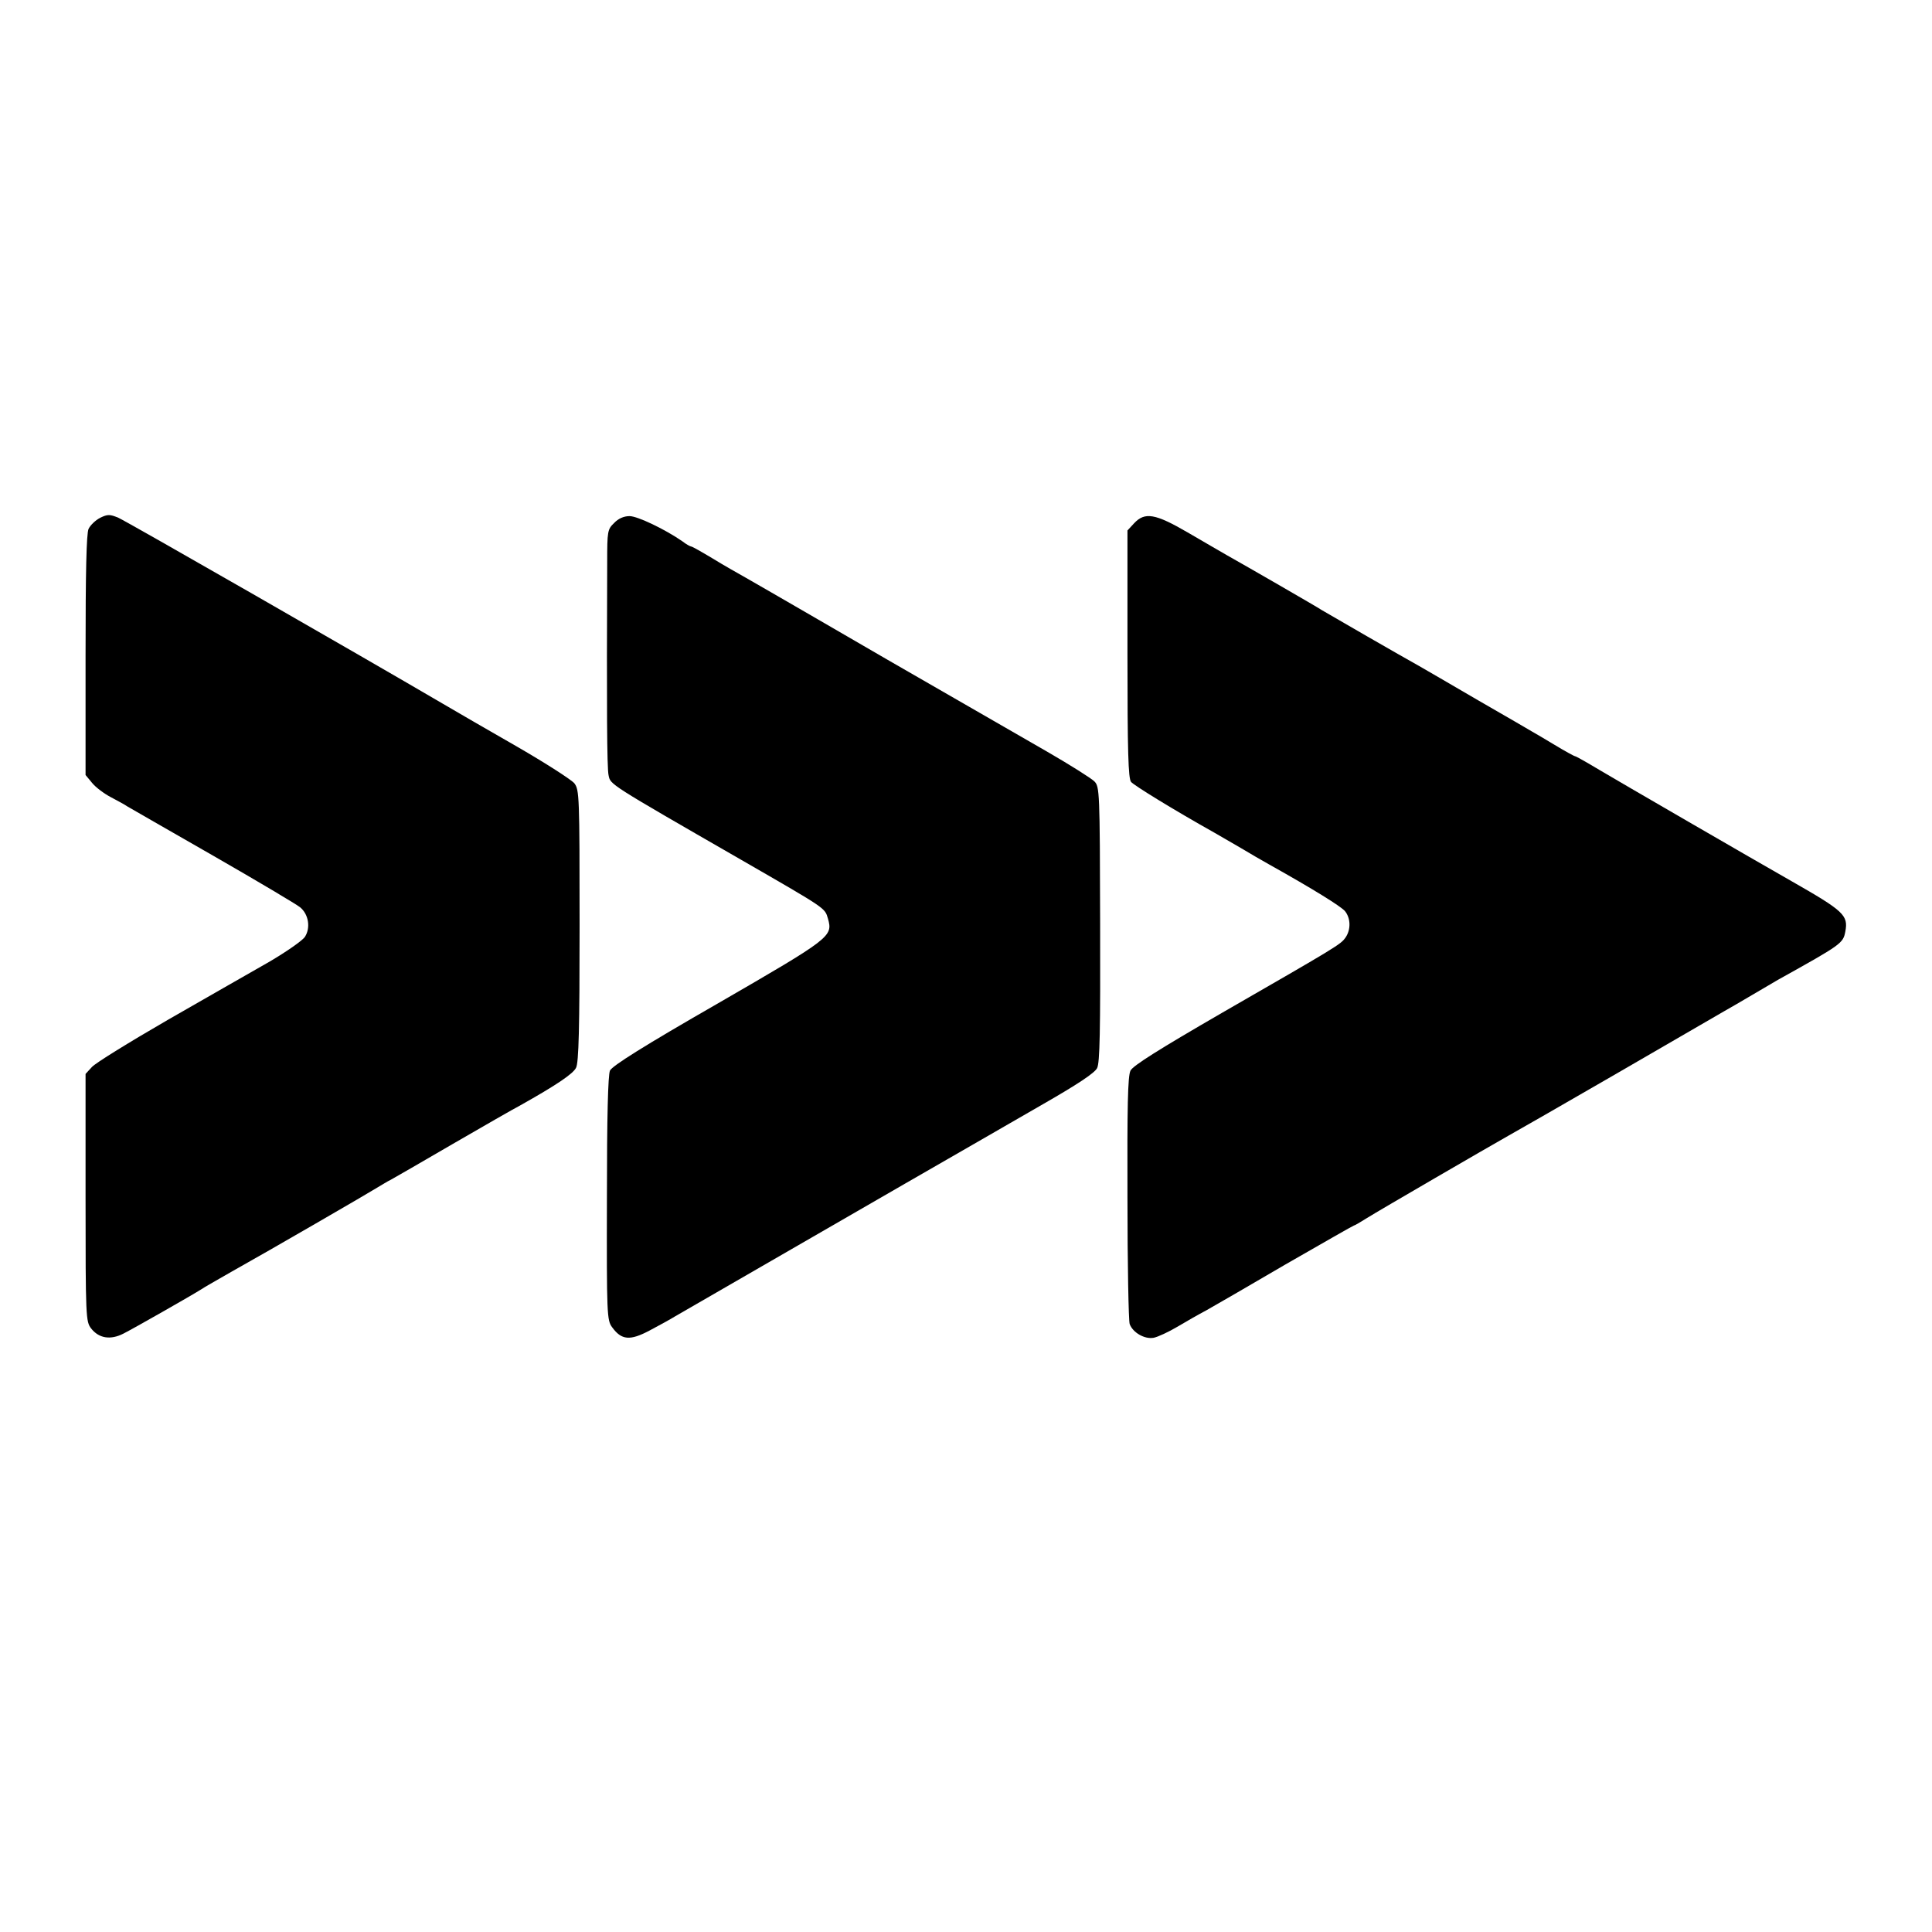
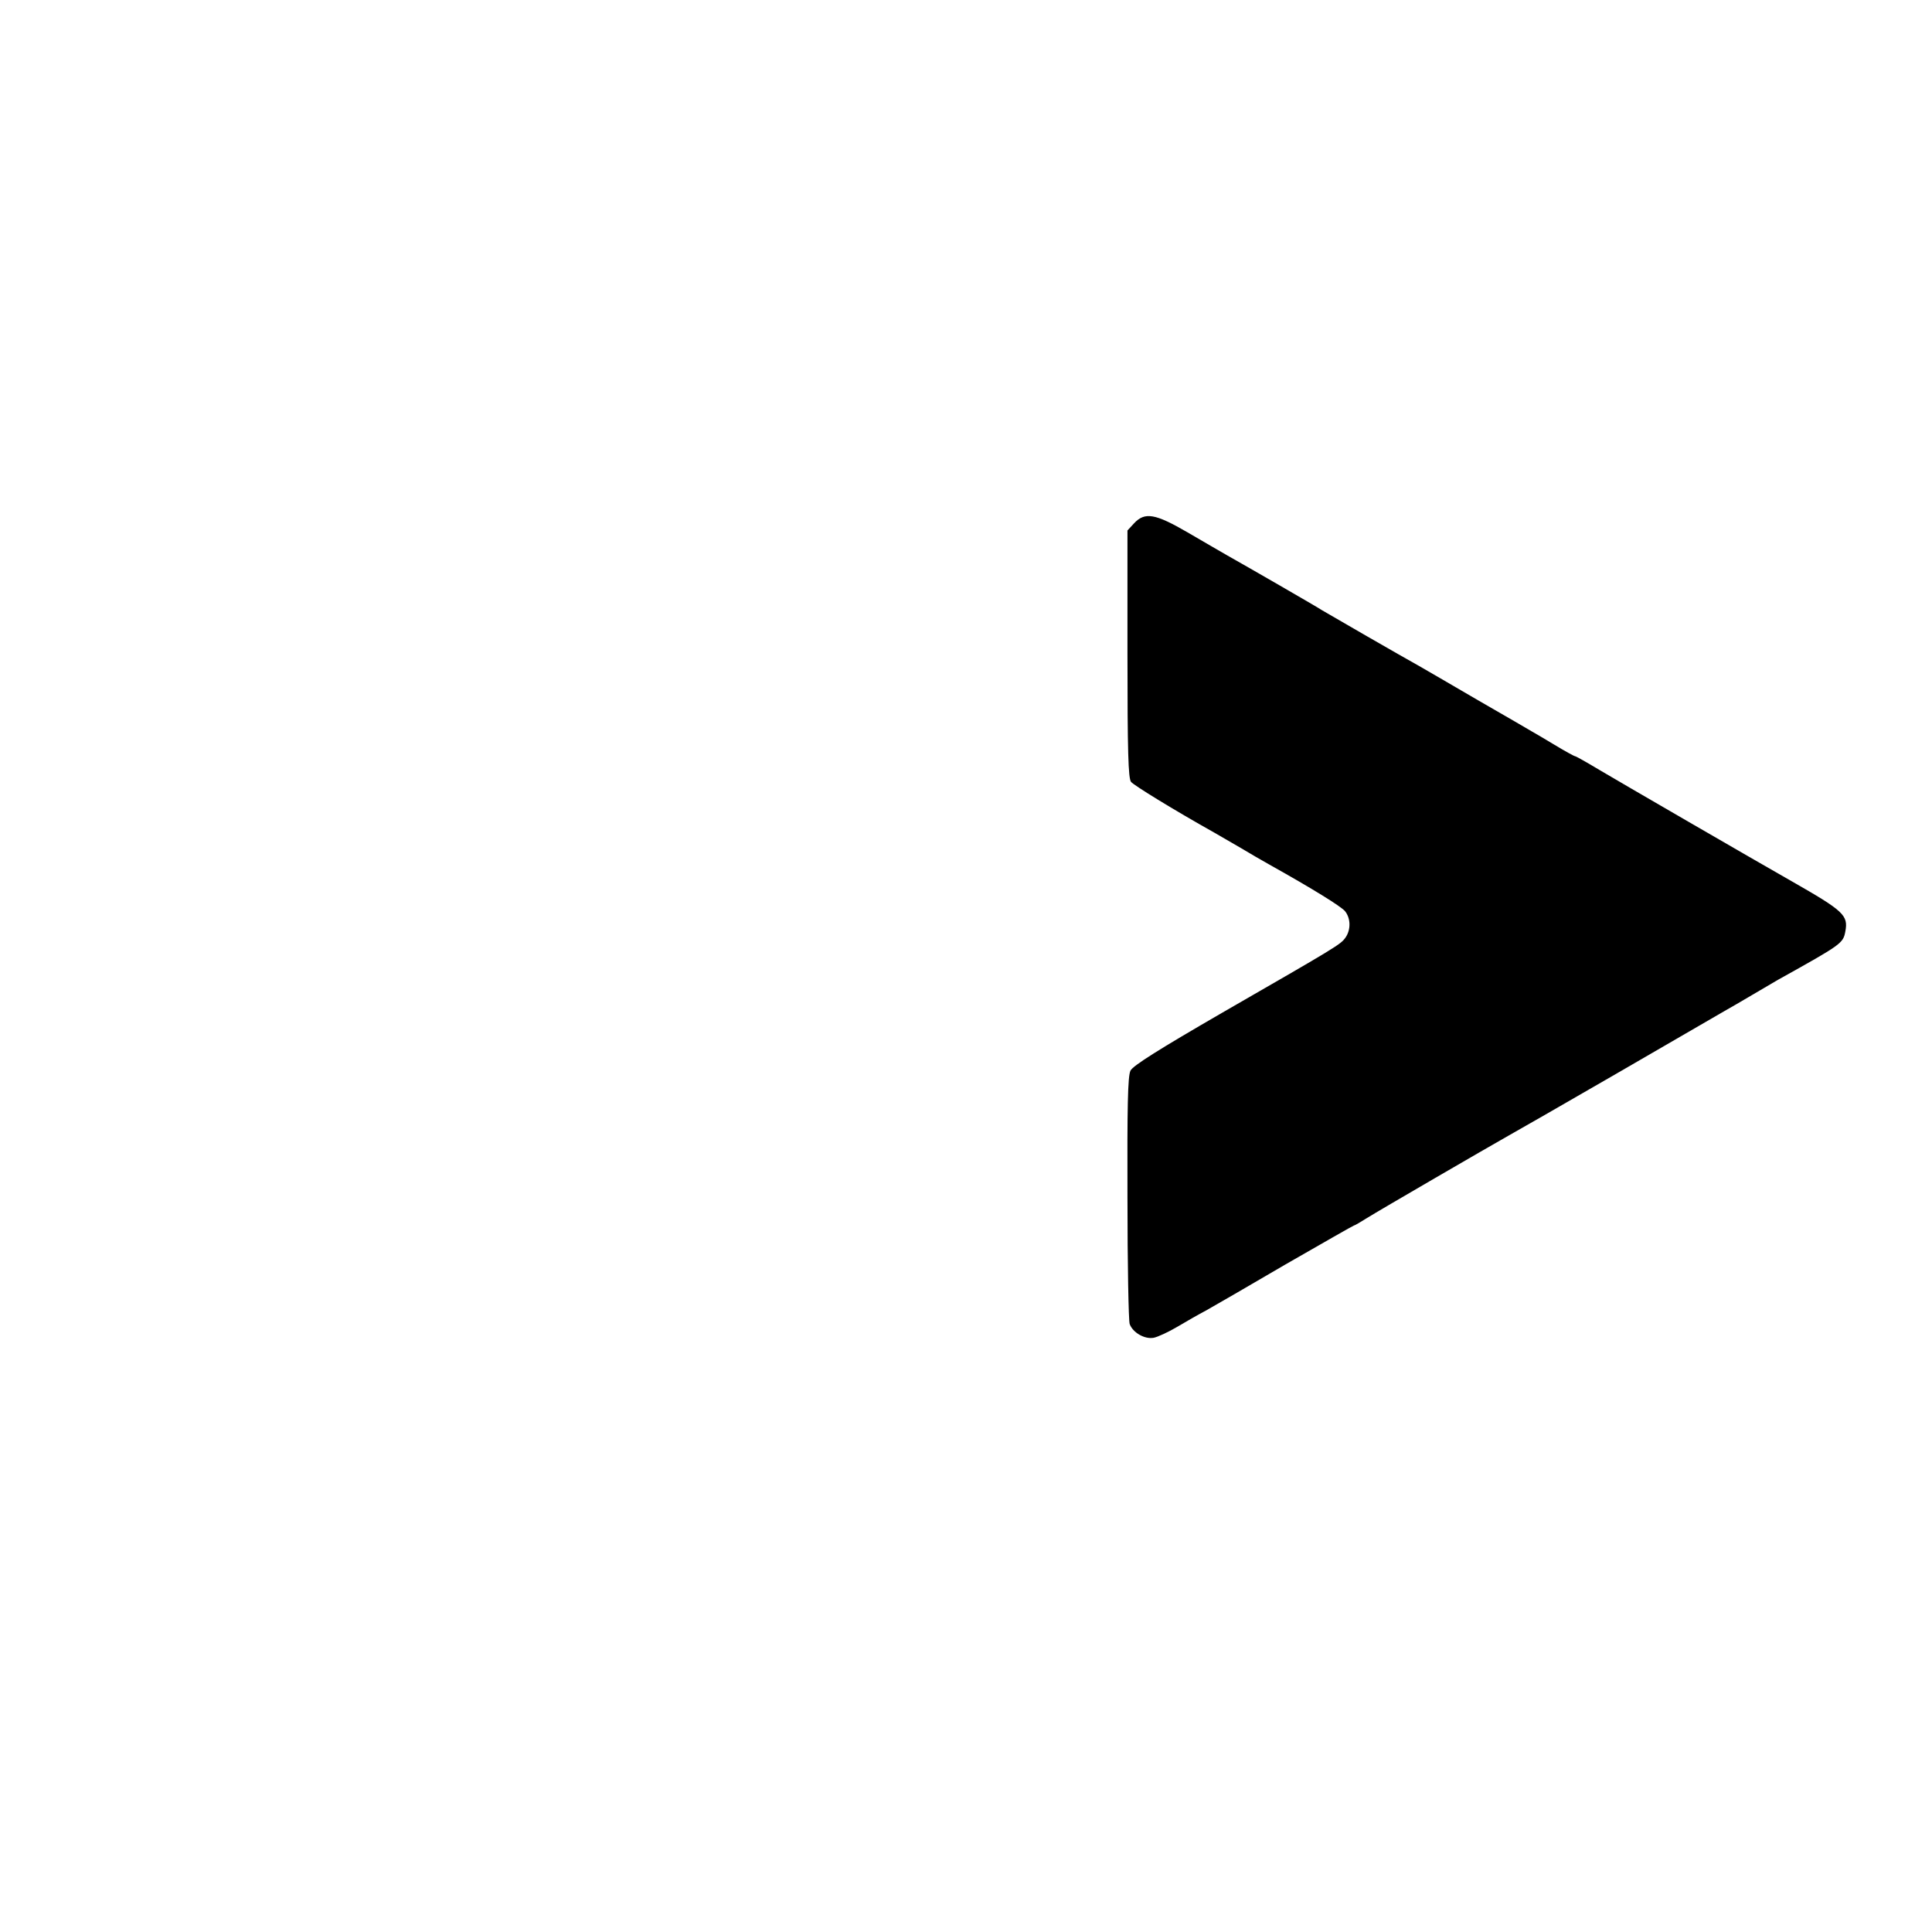
<svg xmlns="http://www.w3.org/2000/svg" version="1.0" width="700pt" height="700pt" viewBox="0 0 700 700" preserveAspectRatio="xMidYMid meet">
  <g transform="translate(0,700) scale(0.1,-0.1)" fill="#000000" stroke="none">
-     <path d="M363 5124 c-17 -9 -35 -26 -42 -40 -8 -17 -11 -157 -11 -459 l0 -433 24 -29 c13 -16 44 -39 67 -51 24 -13 51 -27 59 -33 8 -5 148 -85 310 -178 162 -93 305 -178 317 -188 31 -25 39 -74 18 -107 -9 -14 -67 -54 -128 -90 -62 -35 -227 -130 -367 -210 -140 -81 -265 -158 -277 -172 l-23 -25 0 -448 c0 -434 1 -449 20 -474 28 -36 70 -43 117 -19 34 17 245 137 283 161 8 6 58 34 110 64 136 76 500 287 530 306 14 8 34 21 45 26 11 6 112 64 225 130 112 65 222 128 245 140 130 73 191 114 202 136 10 18 13 145 13 515 0 471 -1 492 -19 516 -11 13 -104 73 -208 133 -103 59 -224 129 -268 155 -309 181 -1148 662 -1176 674 -31 13 -39 13 -66 0z" />
-     <path d="M2225 5105 c-24 -23 -25 -30 -25 -142 -2 -526 -1 -746 5 -772 7 -34 -3 -28 480 -306 314 -181 303 -174 315 -214 18 -64 10 -70 -398 -306 -270 -155 -384 -227 -392 -244 -7 -16 -11 -166 -11 -464 -1 -420 0 -441 19 -466 34 -47 65 -49 135 -12 34 18 76 41 92 51 23 13 855 494 1113 642 22 13 122 70 222 128 122 70 186 112 195 130 10 19 12 135 11 522 -1 483 -2 498 -21 517 -11 11 -87 59 -170 107 -292 168 -550 317 -580 334 -16 9 -129 75 -250 145 -121 70 -240 139 -265 153 -25 14 -78 44 -117 68 -40 24 -75 44 -79 44 -3 0 -18 8 -32 19 -62 43 -162 91 -191 91 -21 0 -41 -9 -56 -25z" />
+     <path d="M2225 5105 z" />
    <path d="M4109 5104 l-24 -26 0 -447 c0 -357 3 -451 13 -464 11 -13 154 -101 302 -184 19 -11 62 -36 95 -55 33 -20 80 -47 105 -61 159 -89 257 -150 273 -168 21 -26 22 -67 2 -96 -18 -25 -24 -29 -448 -273 -228 -132 -322 -191 -331 -209 -10 -20 -12 -131 -11 -461 0 -239 4 -445 8 -457 11 -31 54 -56 87 -50 15 3 54 21 86 40 32 19 79 46 104 59 25 14 155 89 288 167 134 77 246 141 248 141 3 0 23 12 47 27 43 27 441 258 512 298 22 12 198 113 390 224 193 112 368 213 390 226 22 12 69 40 105 61 36 21 77 45 92 54 230 128 236 132 244 175 11 59 -5 74 -196 183 -125 71 -629 363 -696 403 -45 27 -84 49 -87 49 -3 0 -36 18 -74 41 -37 22 -75 45 -83 49 -8 5 -96 56 -195 113 -99 58 -196 114 -215 125 -51 28 -332 190 -350 201 -16 11 -278 162 -344 199 -22 13 -87 50 -143 83 -117 68 -155 75 -194 33z" />
  </g>
</svg>